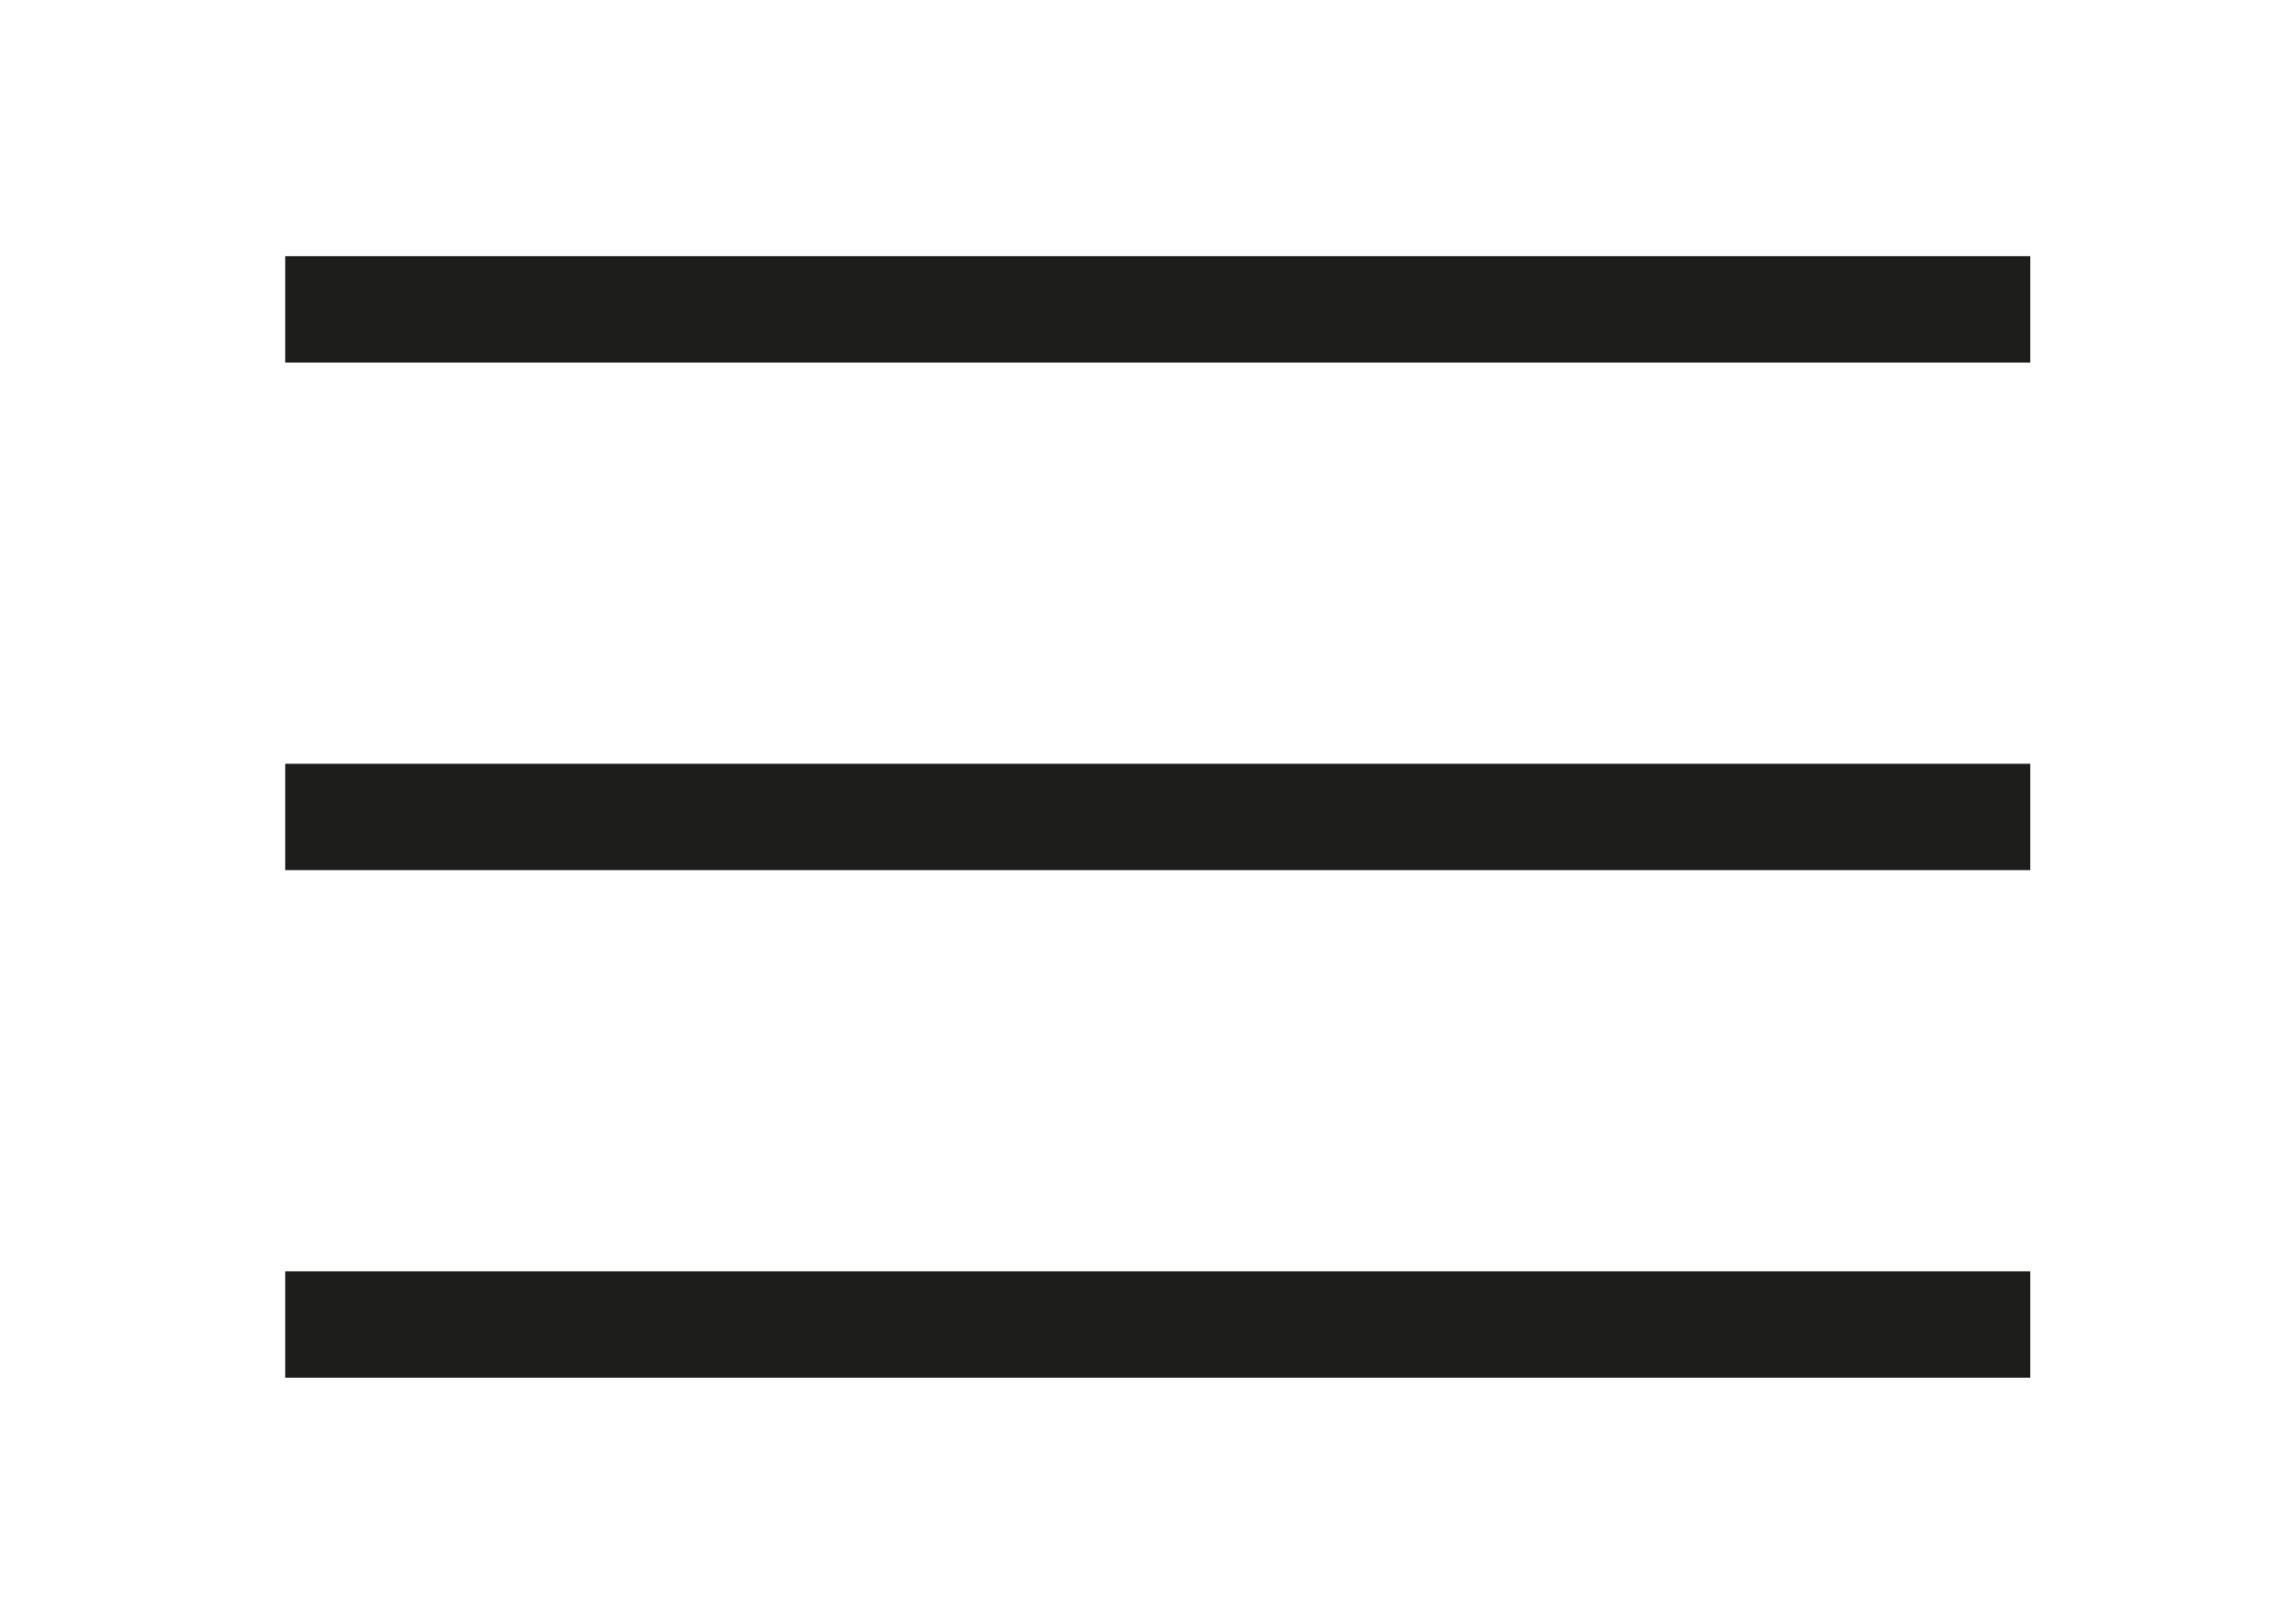
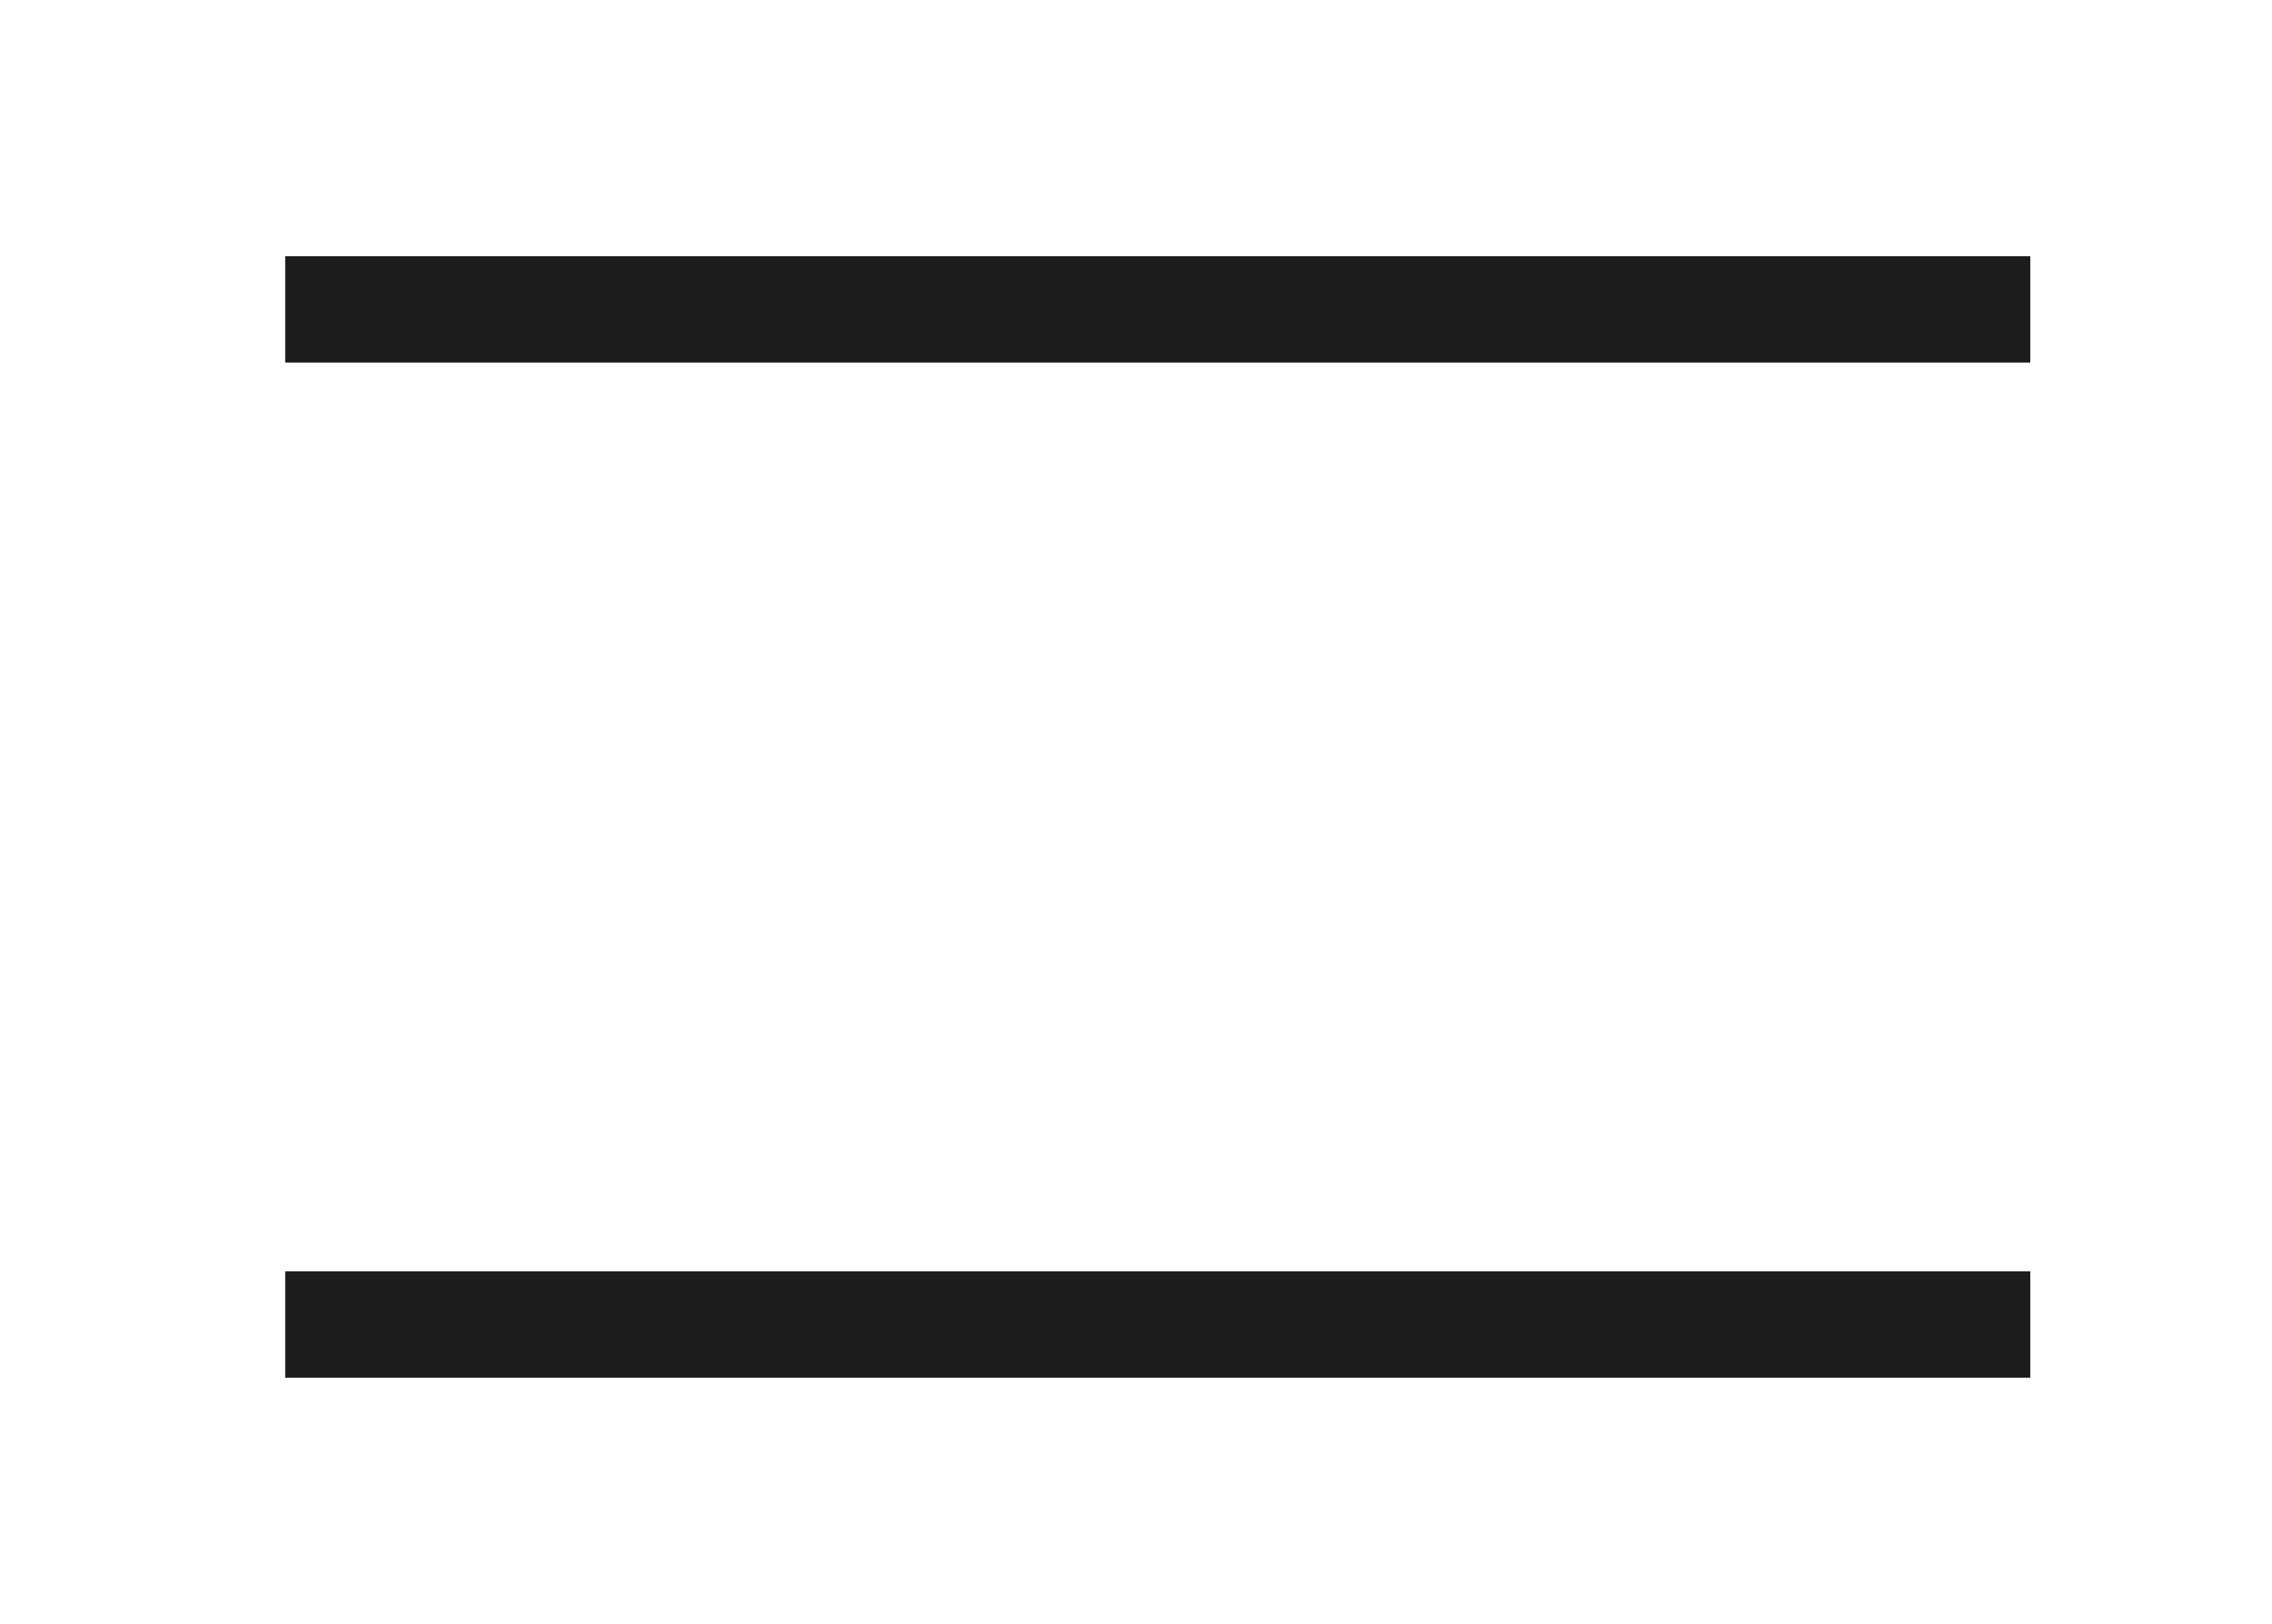
<svg xmlns="http://www.w3.org/2000/svg" id="Capa_1" x="0px" y="0px" viewBox="0 0 47 33.6" style="enable-background:new 0 0 47 33.6;" xml:space="preserve">
  <style type="text/css">	.st0{fill:#1D1D1B;}</style>
  <g>
    <rect x="5.9" y="5.3" class="st0" width="36.1" height="2.2" />
  </g>
  <g>
-     <rect x="5.9" y="15.8" class="st0" width="36.1" height="2.2" />
-   </g>
+     </g>
  <g>
    <rect x="5.9" y="26.3" class="st0" width="36.1" height="2.2" />
  </g>
</svg>